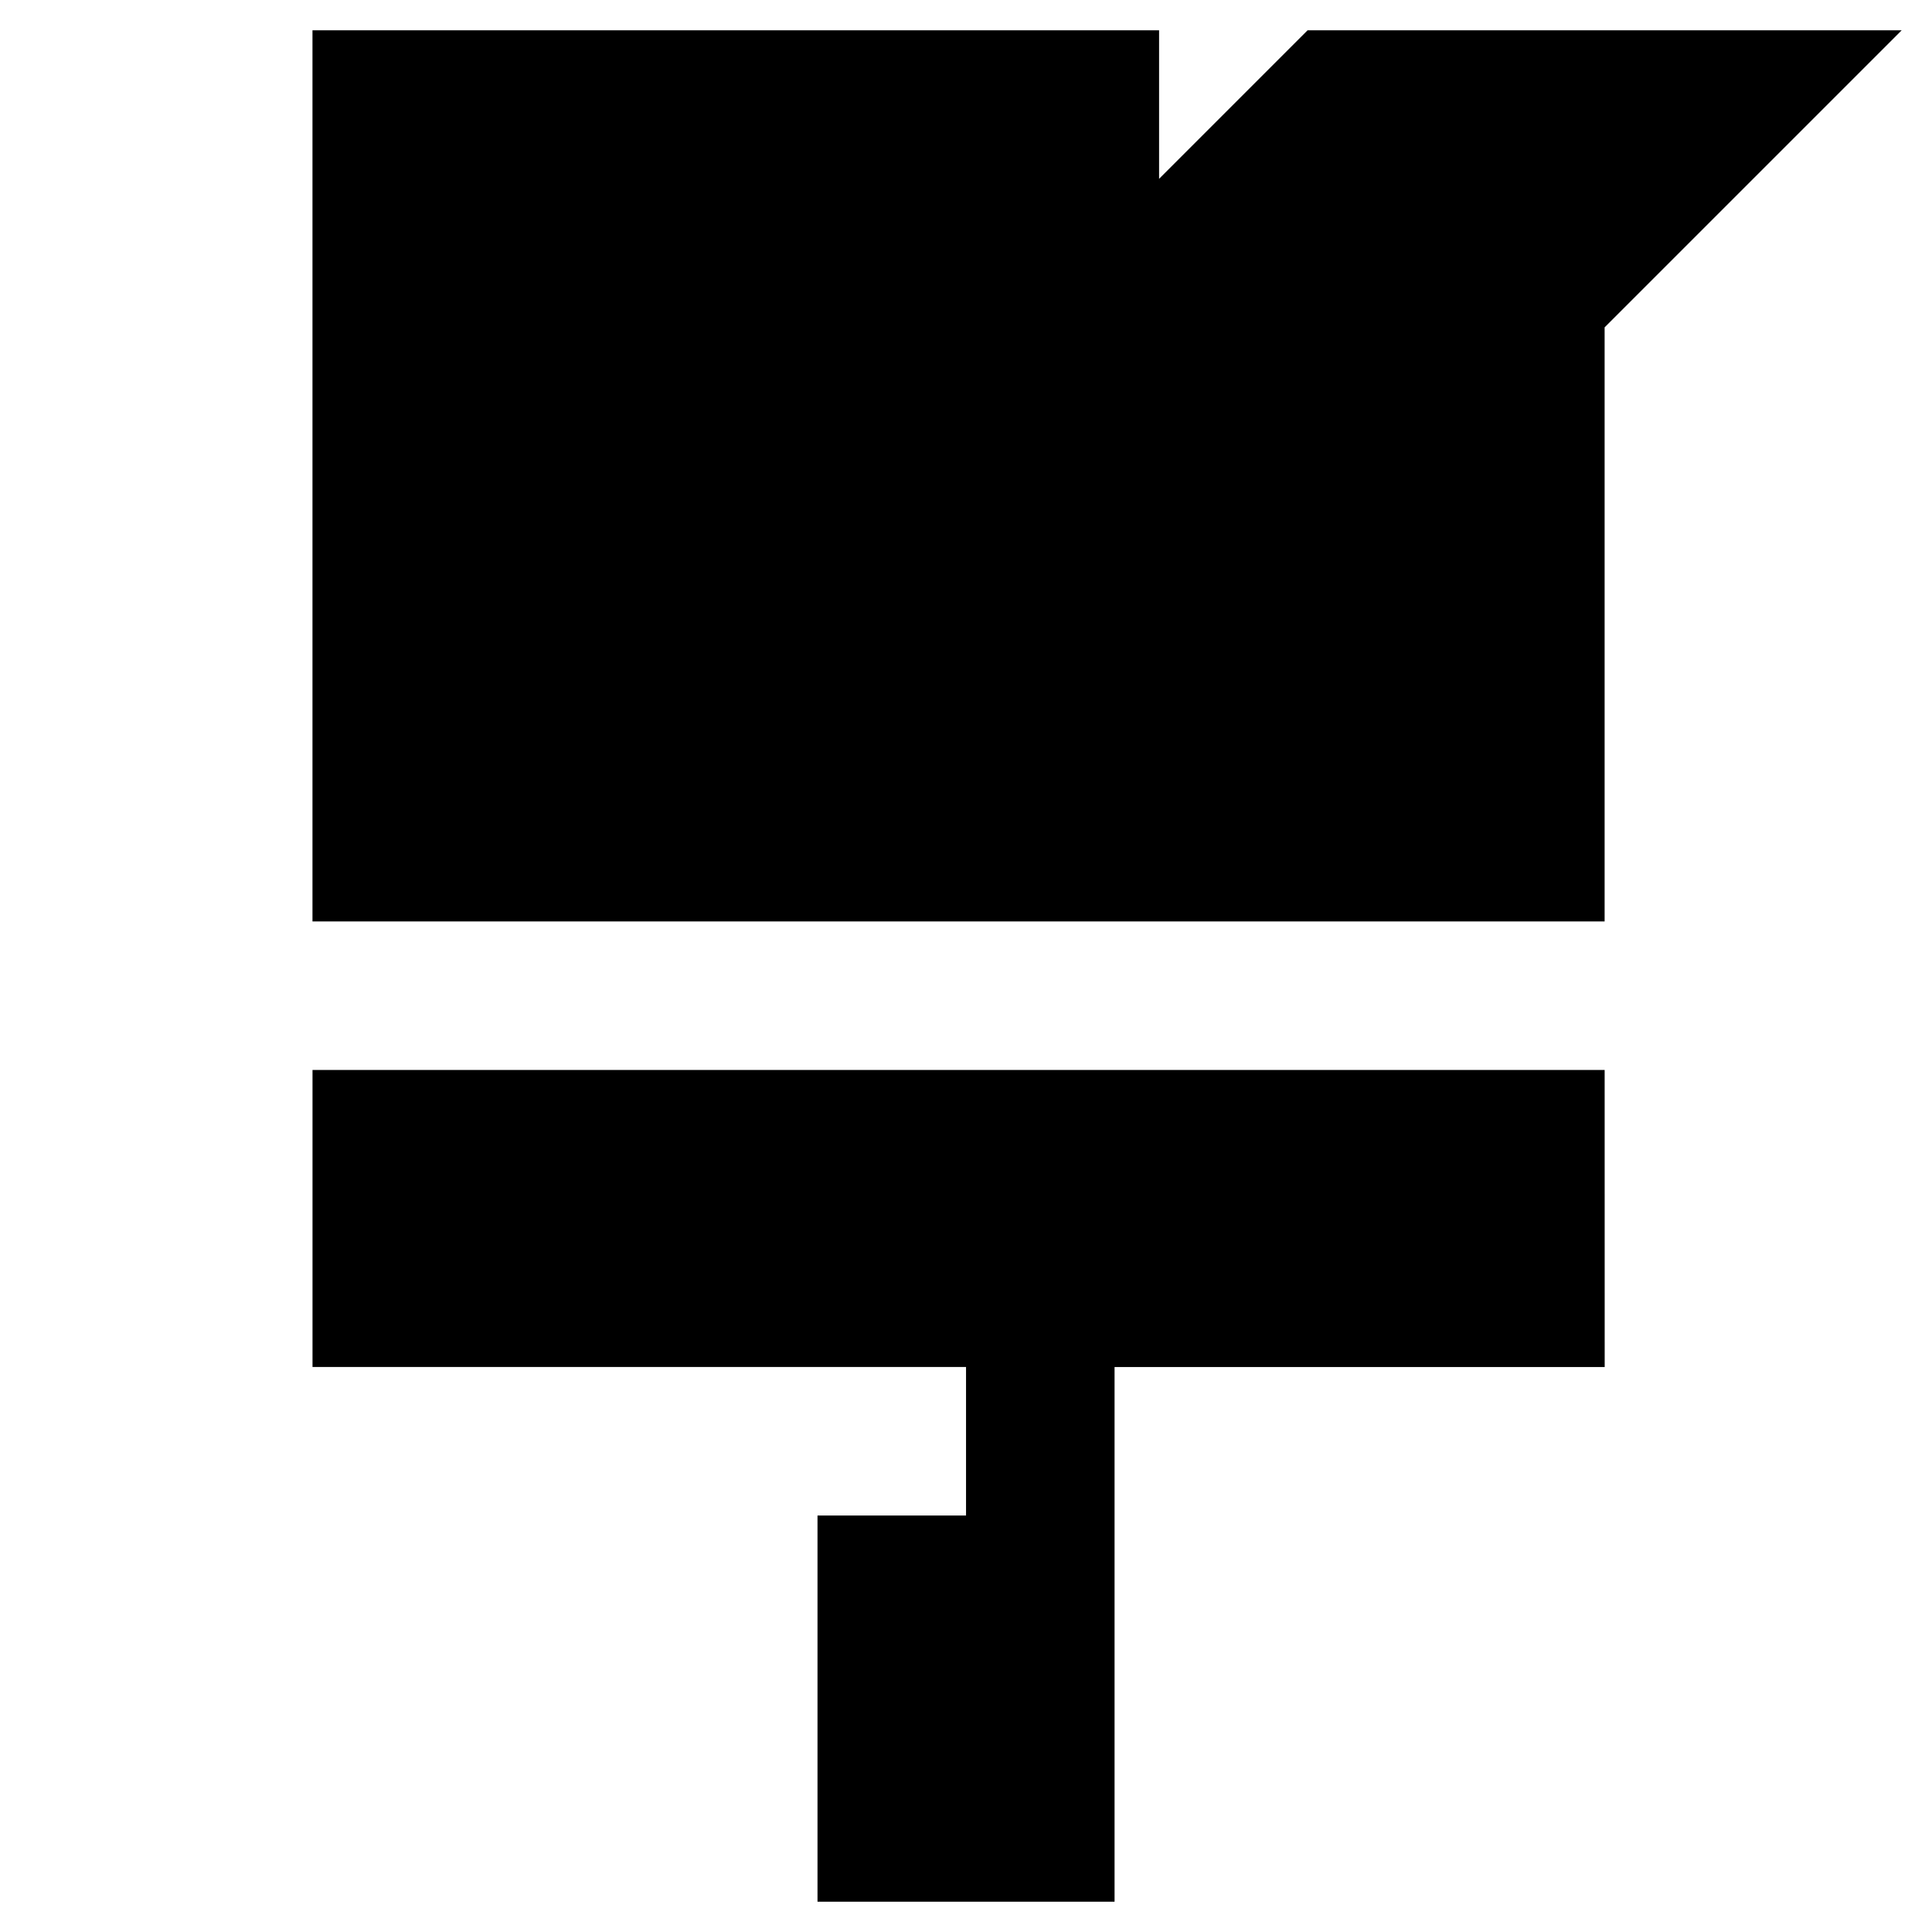
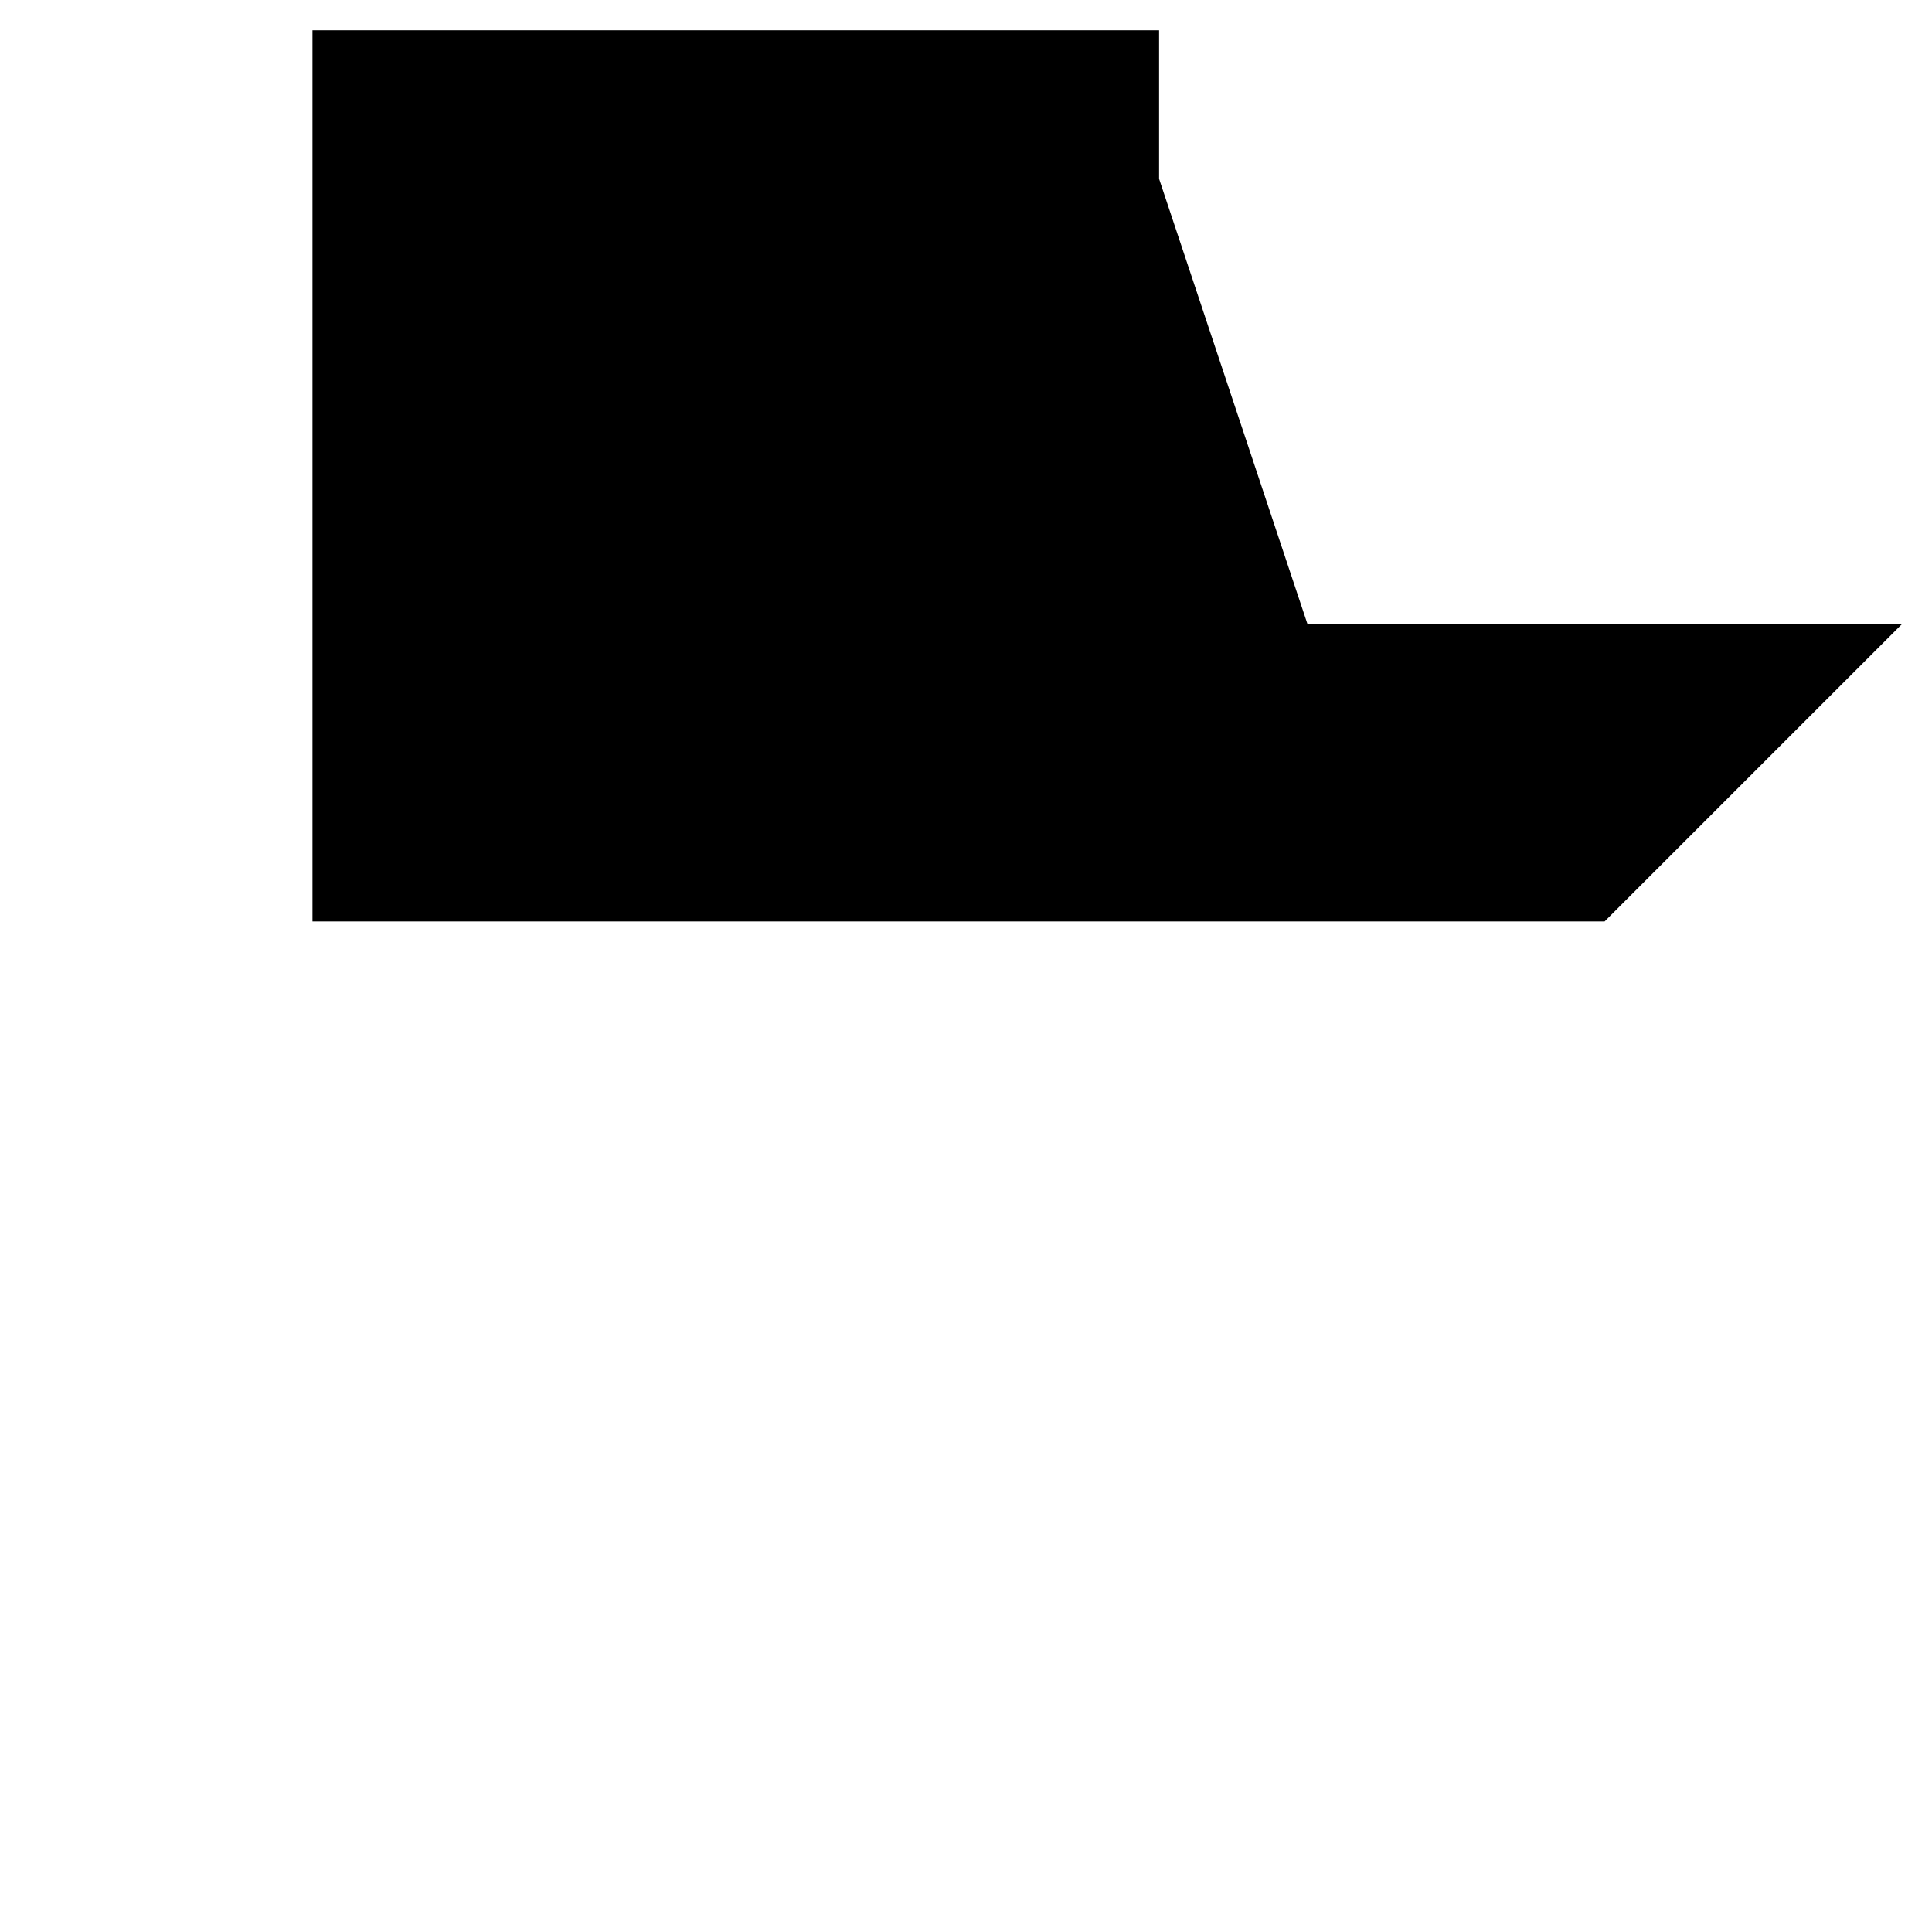
<svg xmlns="http://www.w3.org/2000/svg" fill="#000000" width="800px" height="800px" version="1.1" viewBox="144 144 512 512">
  <g>
-     <path d="m451.17 191.39v-39.359h-224.36v236.16h342.43v-157.44l78.723-78.719h-157.44z" />
-     <path d="m569.25 427.55h-342.43v78.719h173.19v39.363h-39.363v102.34h78.723v-141.7h129.89z" />
+     <path d="m451.17 191.39v-39.359h-224.36v236.16h342.43l78.723-78.719h-157.44z" />
  </g>
</svg>